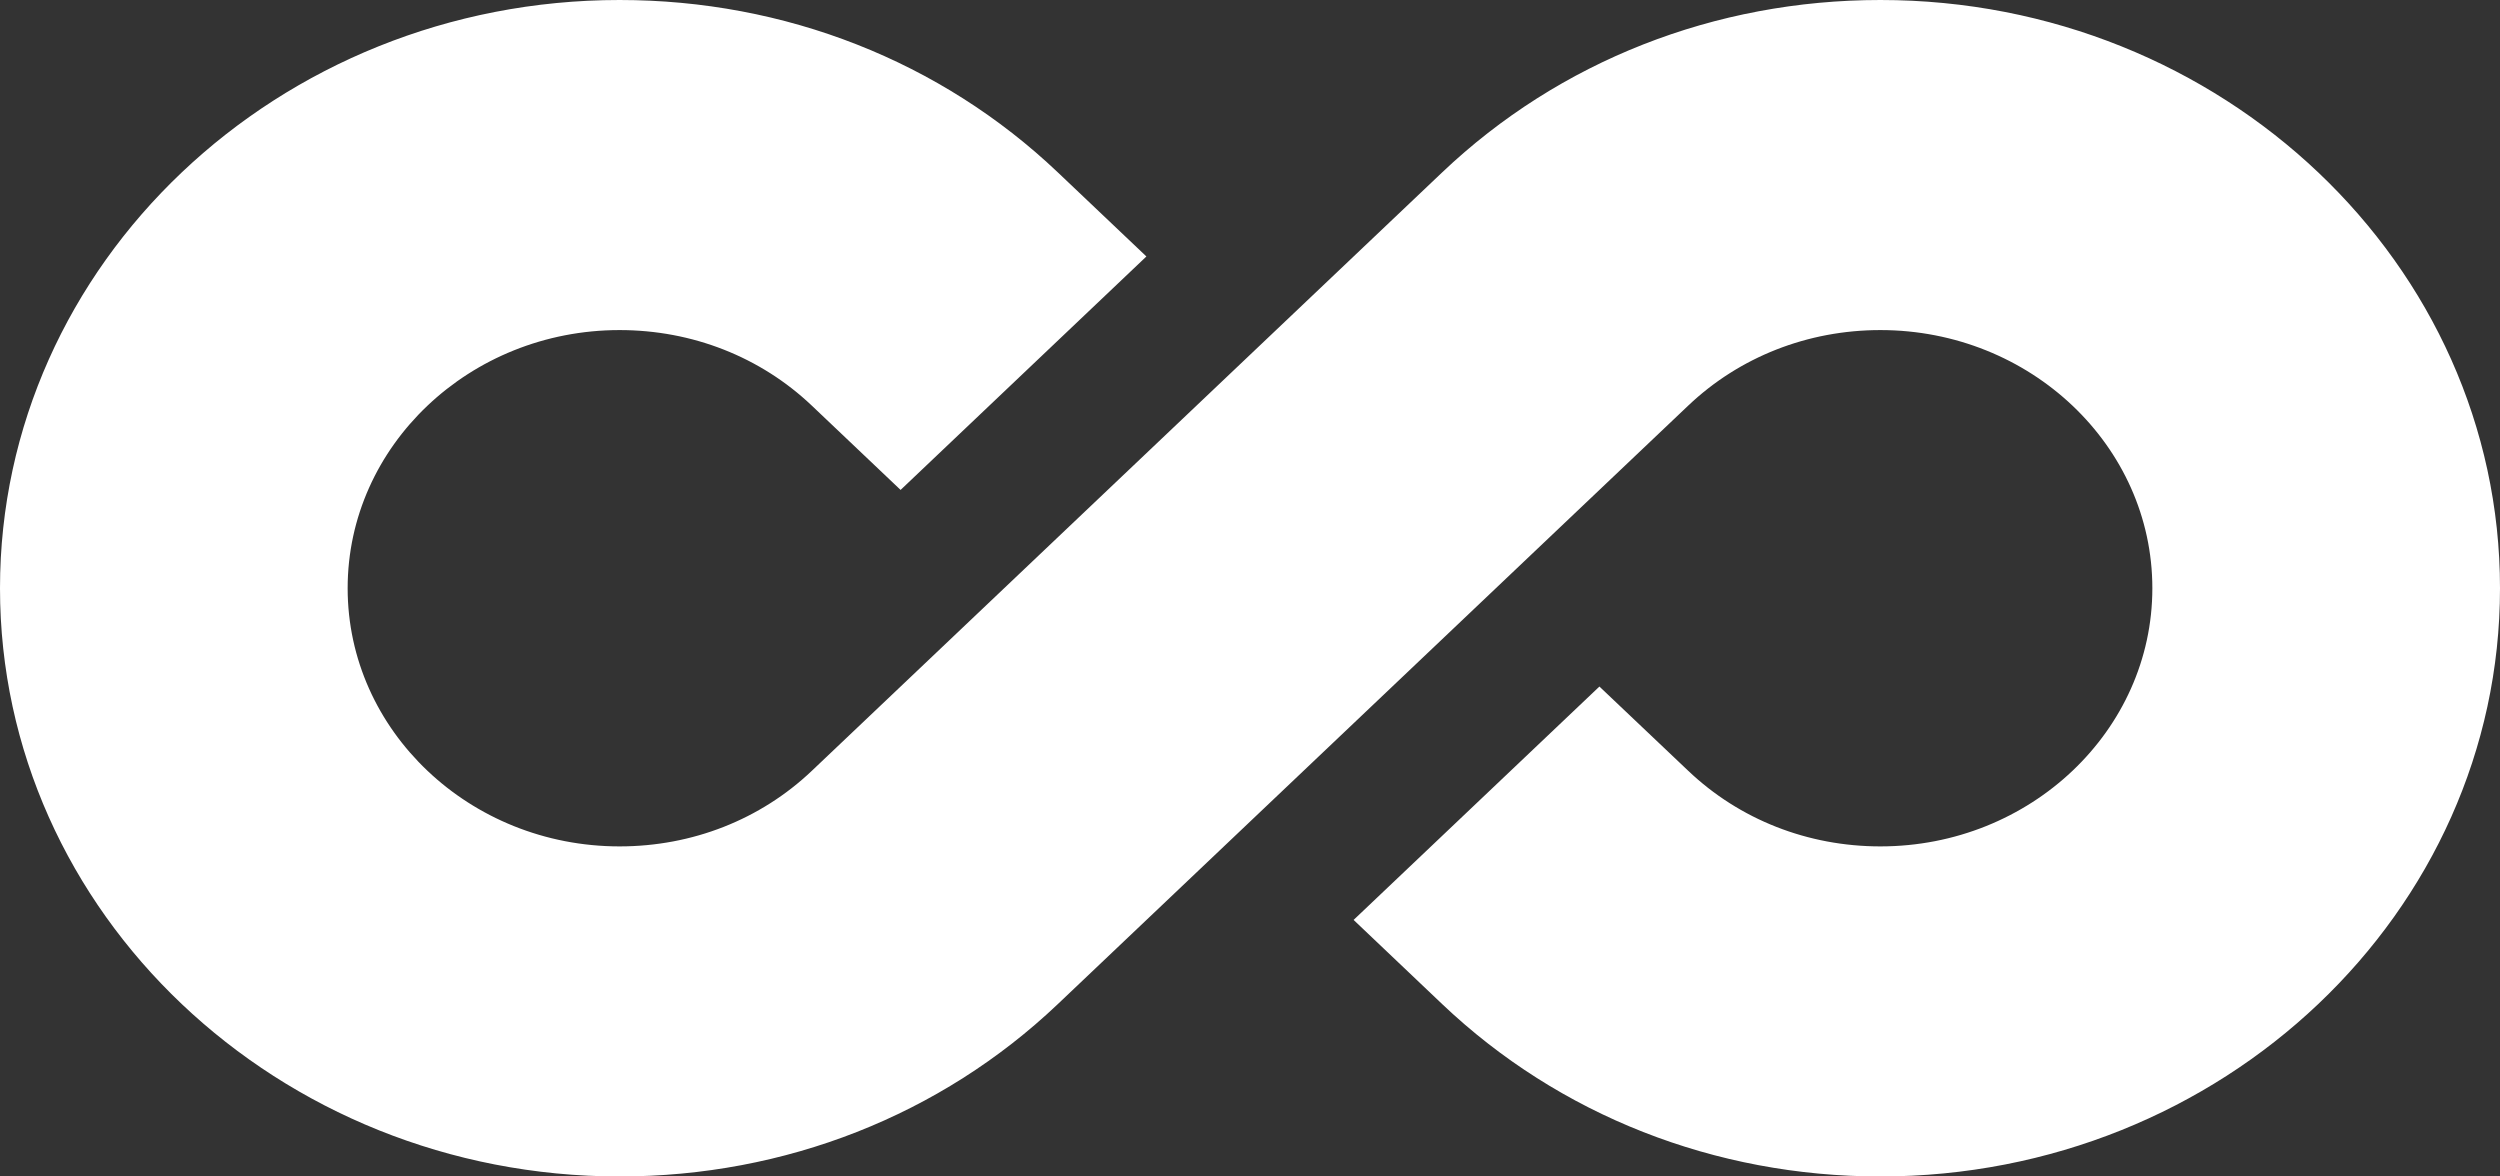
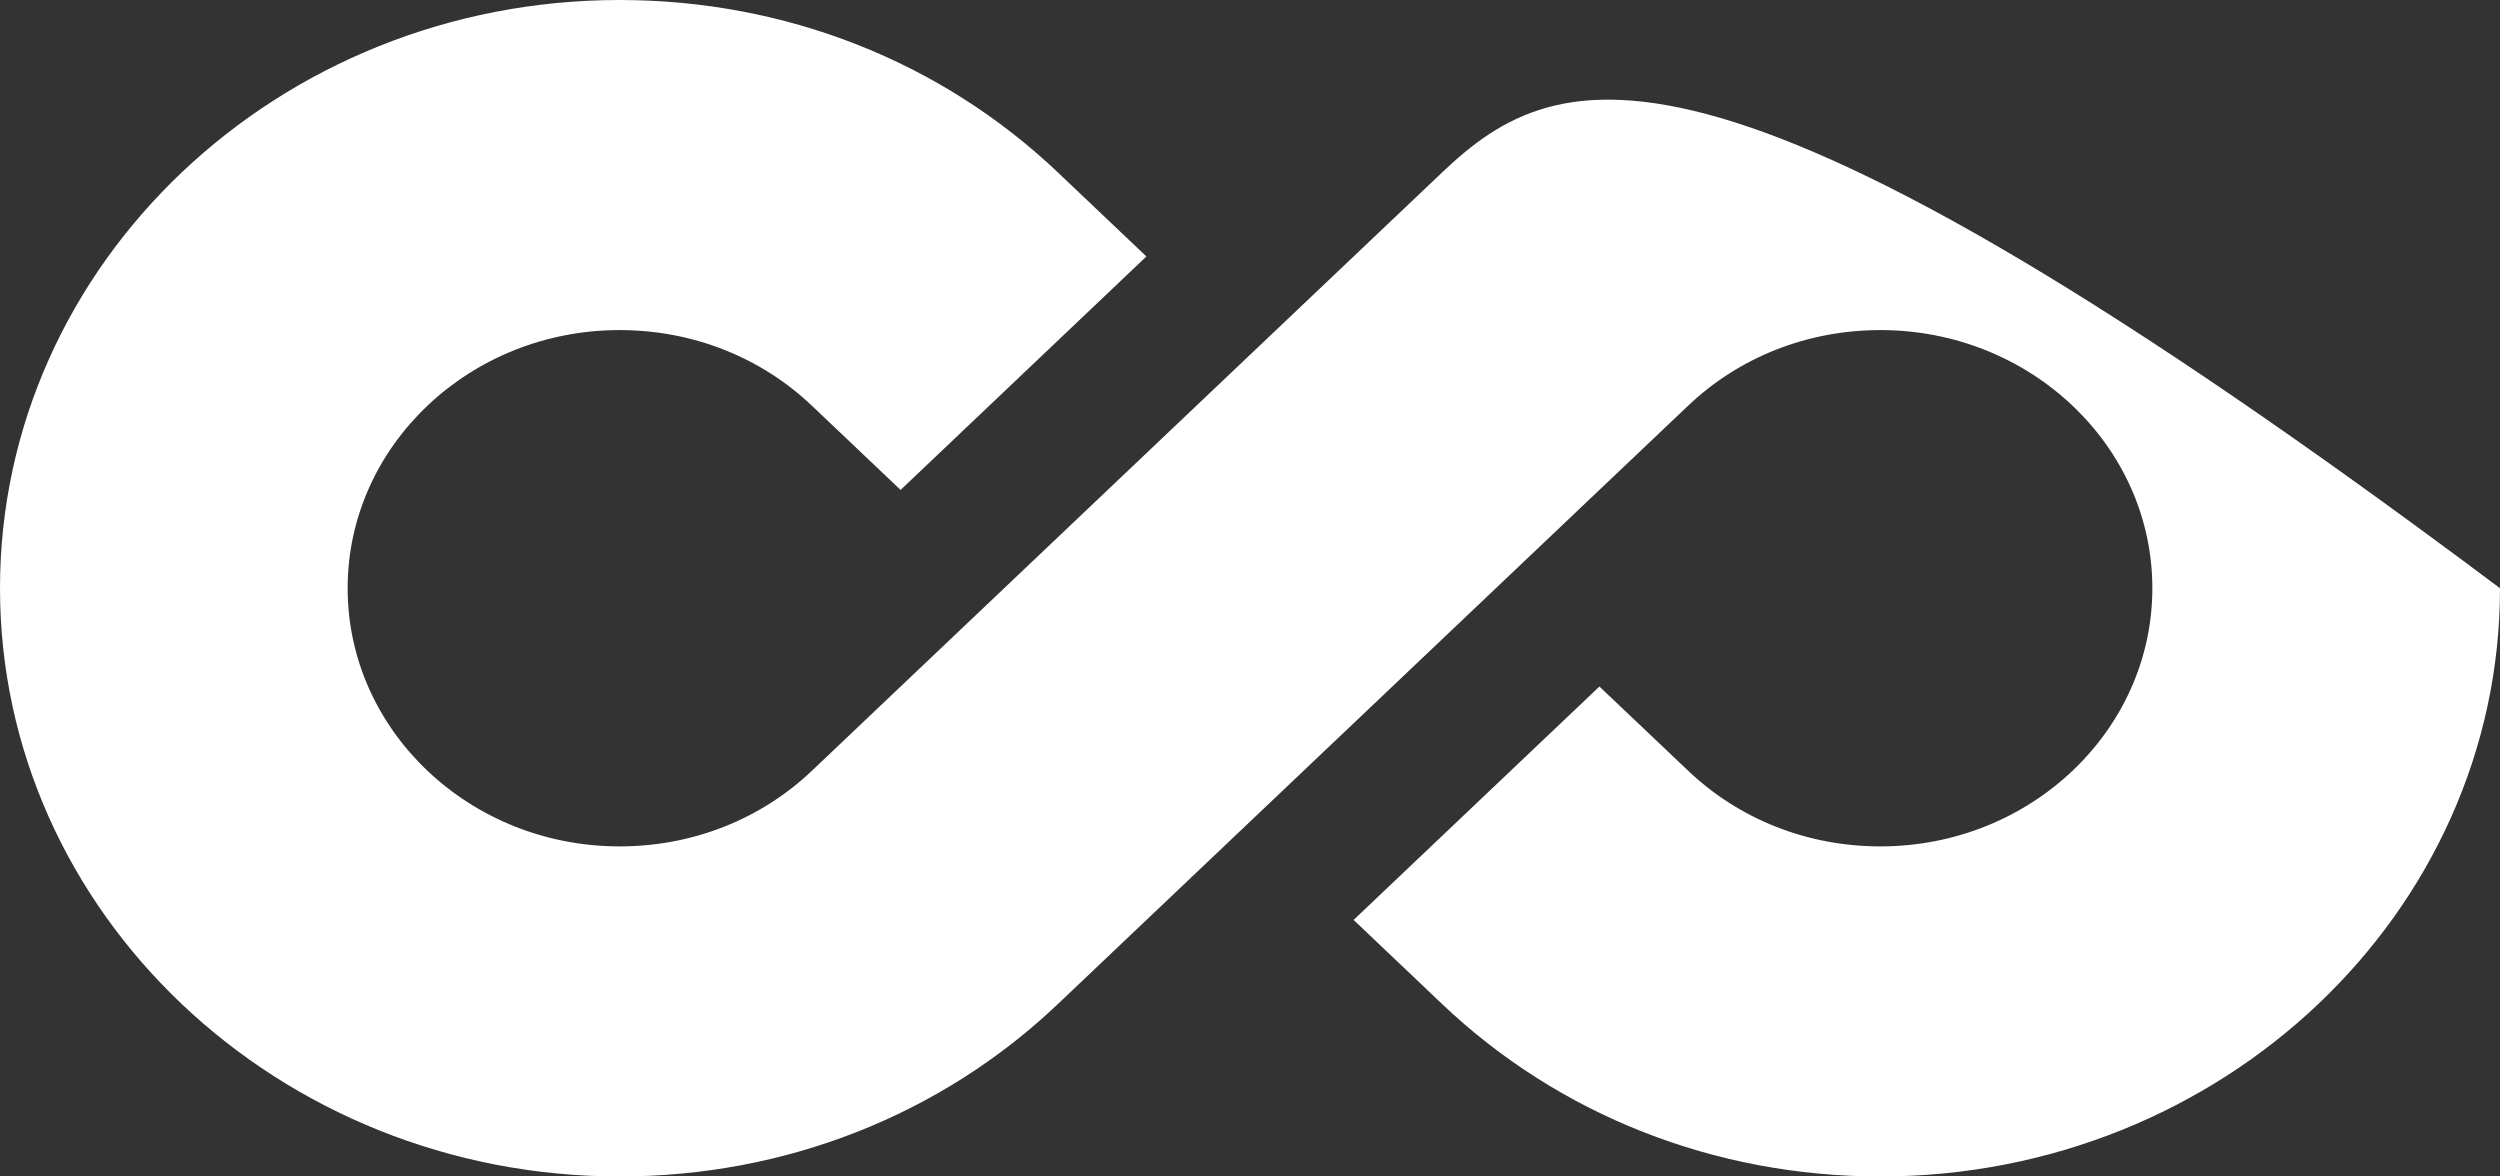
<svg xmlns="http://www.w3.org/2000/svg" width="34" height="16" viewBox="0 0 34 16" fill="none">
  <rect x="0" y="0" width="34" height="16" fill="#333333" stroke="none" />
-   <path d="M34 8C34 3.589 30.22 0 25.573 0C23.323 0 21.207 0.832 19.615 2.343L11.041 10.483C10.343 11.146 9.414 11.511 8.426 11.511C6.387 11.511 4.728 9.936 4.728 8C4.728 6.064 6.387 4.489 8.426 4.489C9.414 4.489 10.343 4.854 11.041 5.517L12.248 6.663L15.591 3.488L14.385 2.343C12.793 0.832 10.677 0 8.426 0C3.78 0 0 3.589 0 8C0 12.411 3.78 16 8.427 16C10.677 16 12.793 15.168 14.385 13.657L22.959 5.517C23.657 4.854 24.586 4.489 25.573 4.489C27.613 4.489 29.272 6.064 29.272 8C29.272 9.936 27.613 11.511 25.573 11.511C24.586 11.511 23.657 11.146 22.959 10.482L21.752 9.337L18.409 12.511L19.615 13.657C21.207 15.168 23.323 16 25.573 16C30.22 16 34 12.411 34 8Z" fill="white" style="fill:white;fill-opacity:1;" />
+   <path d="M34 8C23.323 0 21.207 0.832 19.615 2.343L11.041 10.483C10.343 11.146 9.414 11.511 8.426 11.511C6.387 11.511 4.728 9.936 4.728 8C4.728 6.064 6.387 4.489 8.426 4.489C9.414 4.489 10.343 4.854 11.041 5.517L12.248 6.663L15.591 3.488L14.385 2.343C12.793 0.832 10.677 0 8.426 0C3.78 0 0 3.589 0 8C0 12.411 3.78 16 8.427 16C10.677 16 12.793 15.168 14.385 13.657L22.959 5.517C23.657 4.854 24.586 4.489 25.573 4.489C27.613 4.489 29.272 6.064 29.272 8C29.272 9.936 27.613 11.511 25.573 11.511C24.586 11.511 23.657 11.146 22.959 10.482L21.752 9.337L18.409 12.511L19.615 13.657C21.207 15.168 23.323 16 25.573 16C30.22 16 34 12.411 34 8Z" fill="white" style="fill:white;fill-opacity:1;" />
</svg>